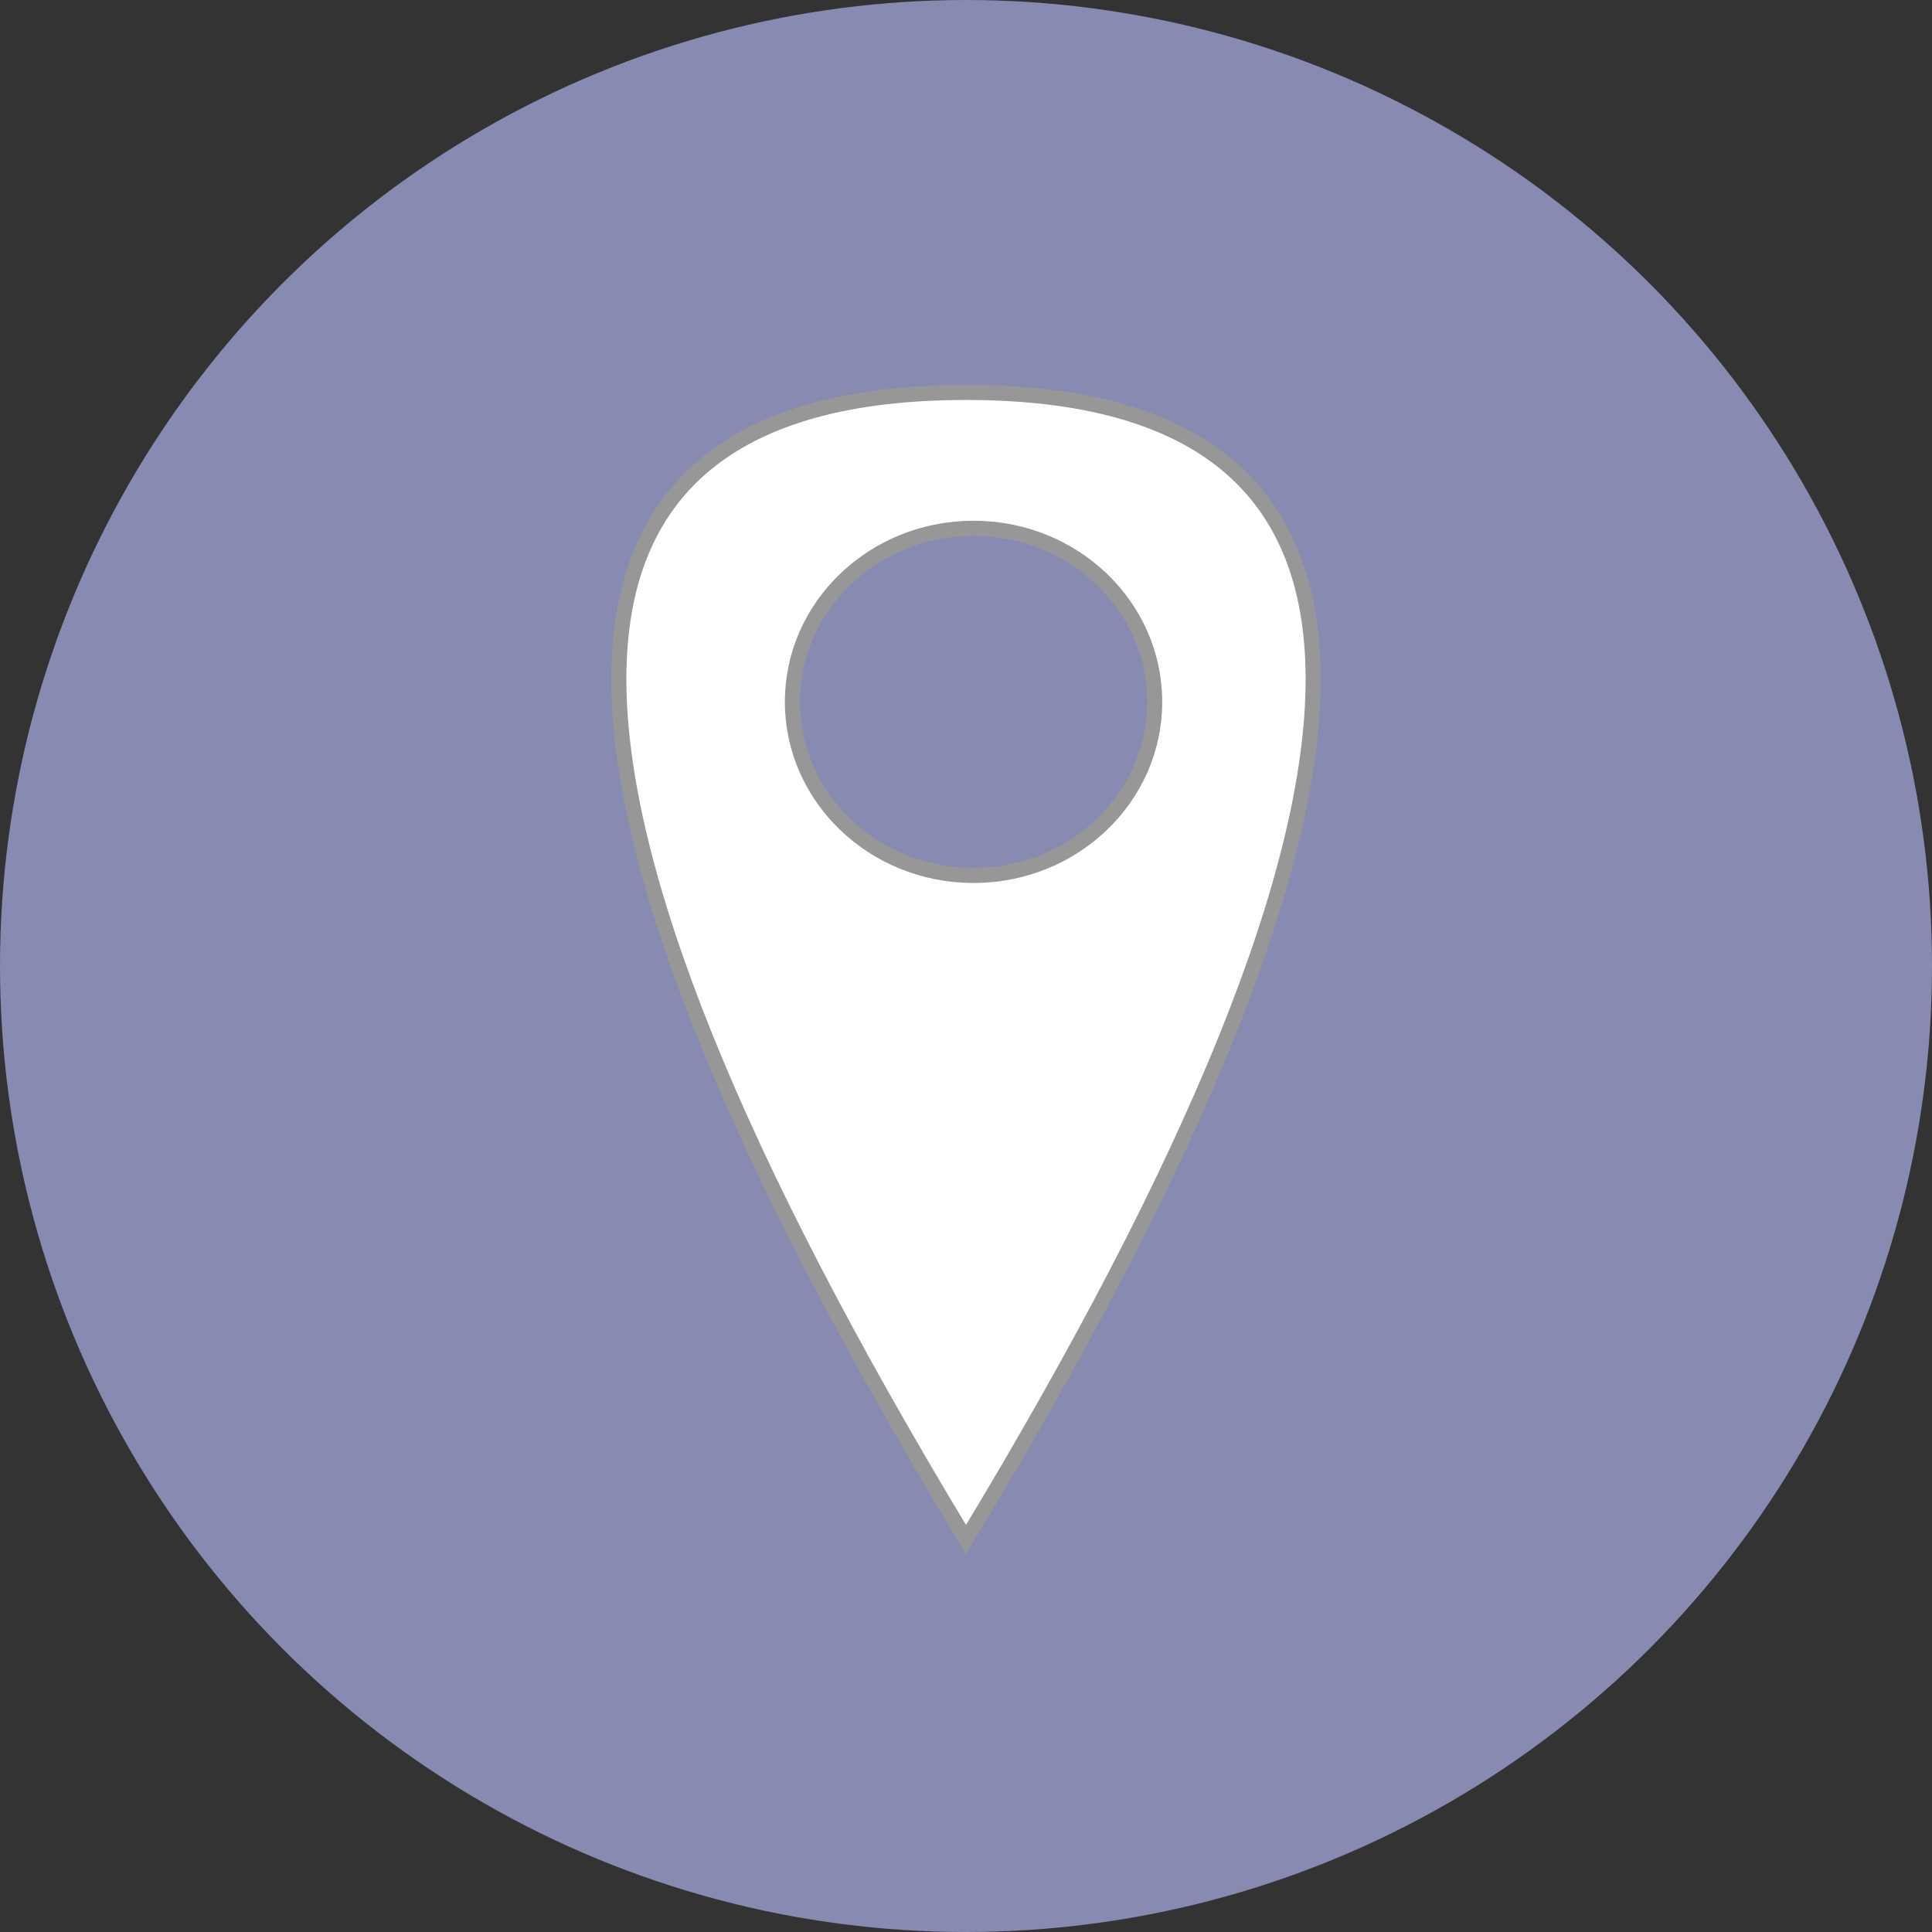
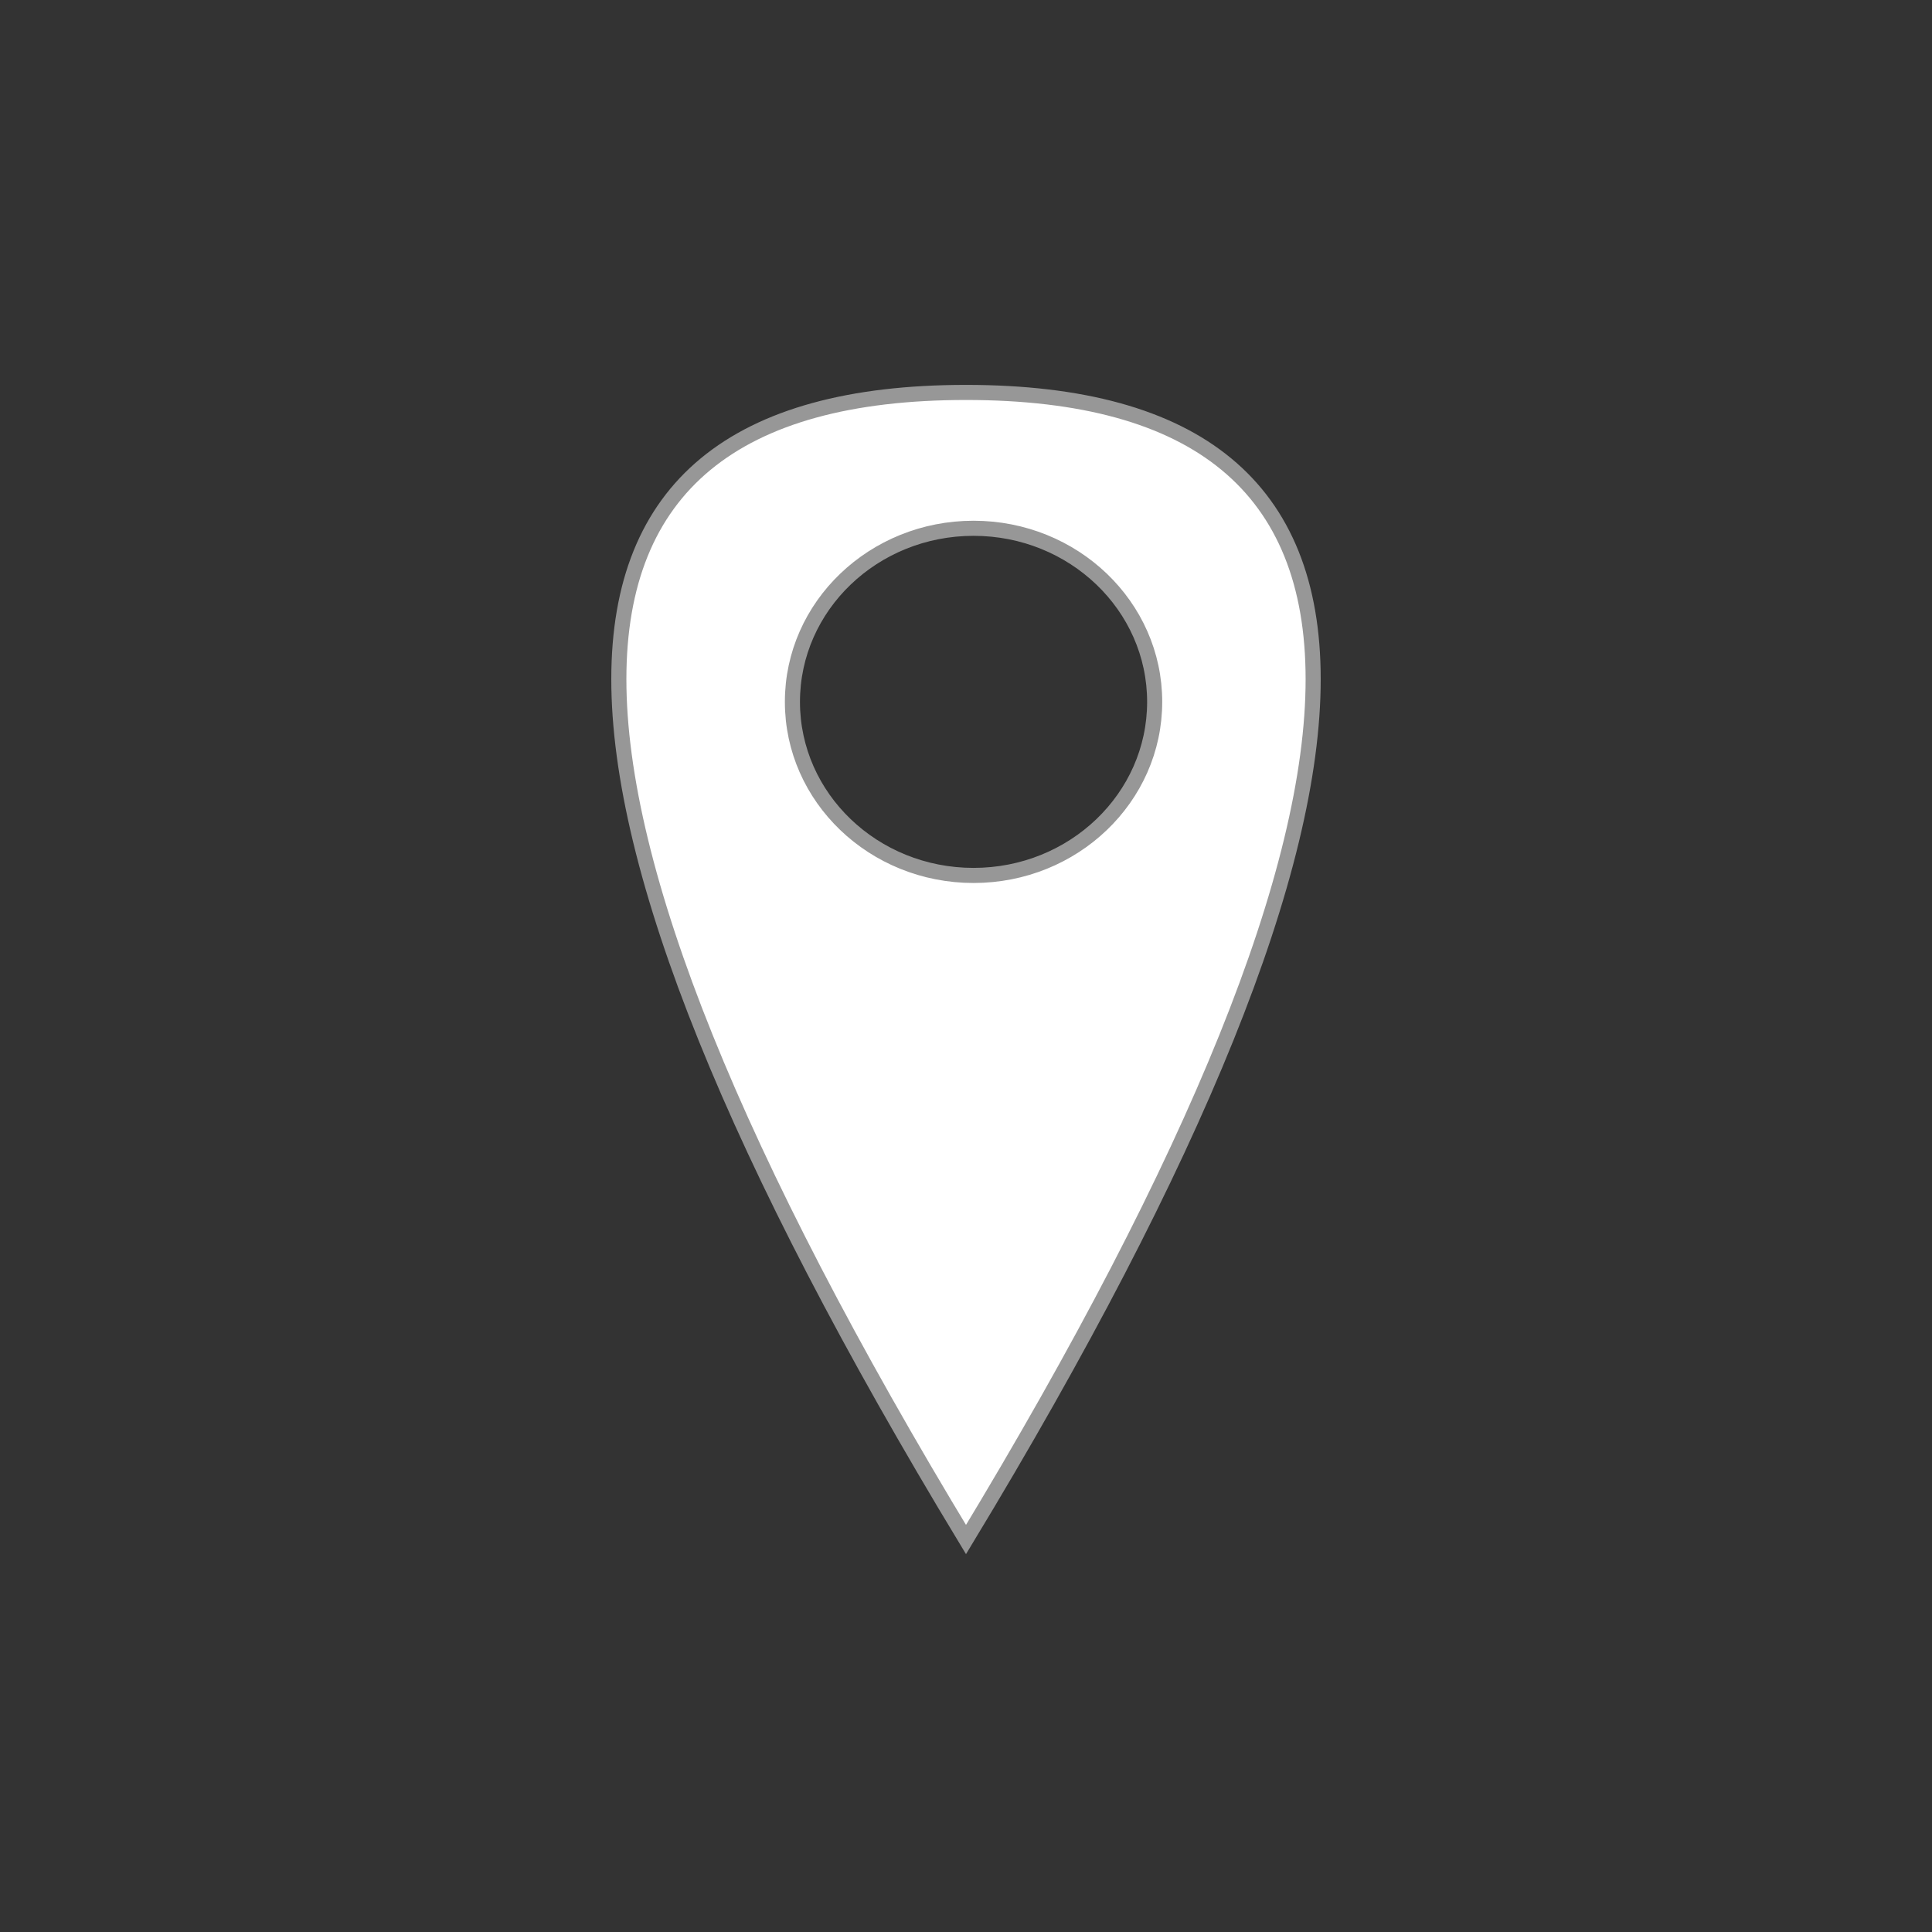
<svg xmlns="http://www.w3.org/2000/svg" width="128px" height="128px" viewBox="0 0 128 128" version="1.1">
  <rect x="0" y="0" width="128" height="128" fill="#333333" stroke="none" />
  <title>location</title>
  <desc>Created with Sketch.</desc>
  <g id="Page-1" stroke="none" stroke-width="1" fill="none" fill-rule="evenodd">
    <g id="Desktop-HD" transform="translate(-351, -292)">
      <g id="location" transform="translate(351, 292)">
-         <circle id="Oval" stroke="#878AB1" fill="#878AB1" cx="64" cy="64" r="63.5" />
        <path d="M64,26 C94.667,26 94.667,51.333 64,102 C33.333,51.333 33.333,26 64,26 Z M64.5,35 C57.873,35 52.5,40.149 52.5,46.5 C52.5,52.851 57.873,58 64.5,58 C71.127,58 76.5,52.851 76.5,46.5 C76.5,40.149 71.127,35 64.5,35 Z" id="Combined-Shape" stroke="#979797" fill="#FFFFFF" />
      </g>
    </g>
  </g>
</svg>